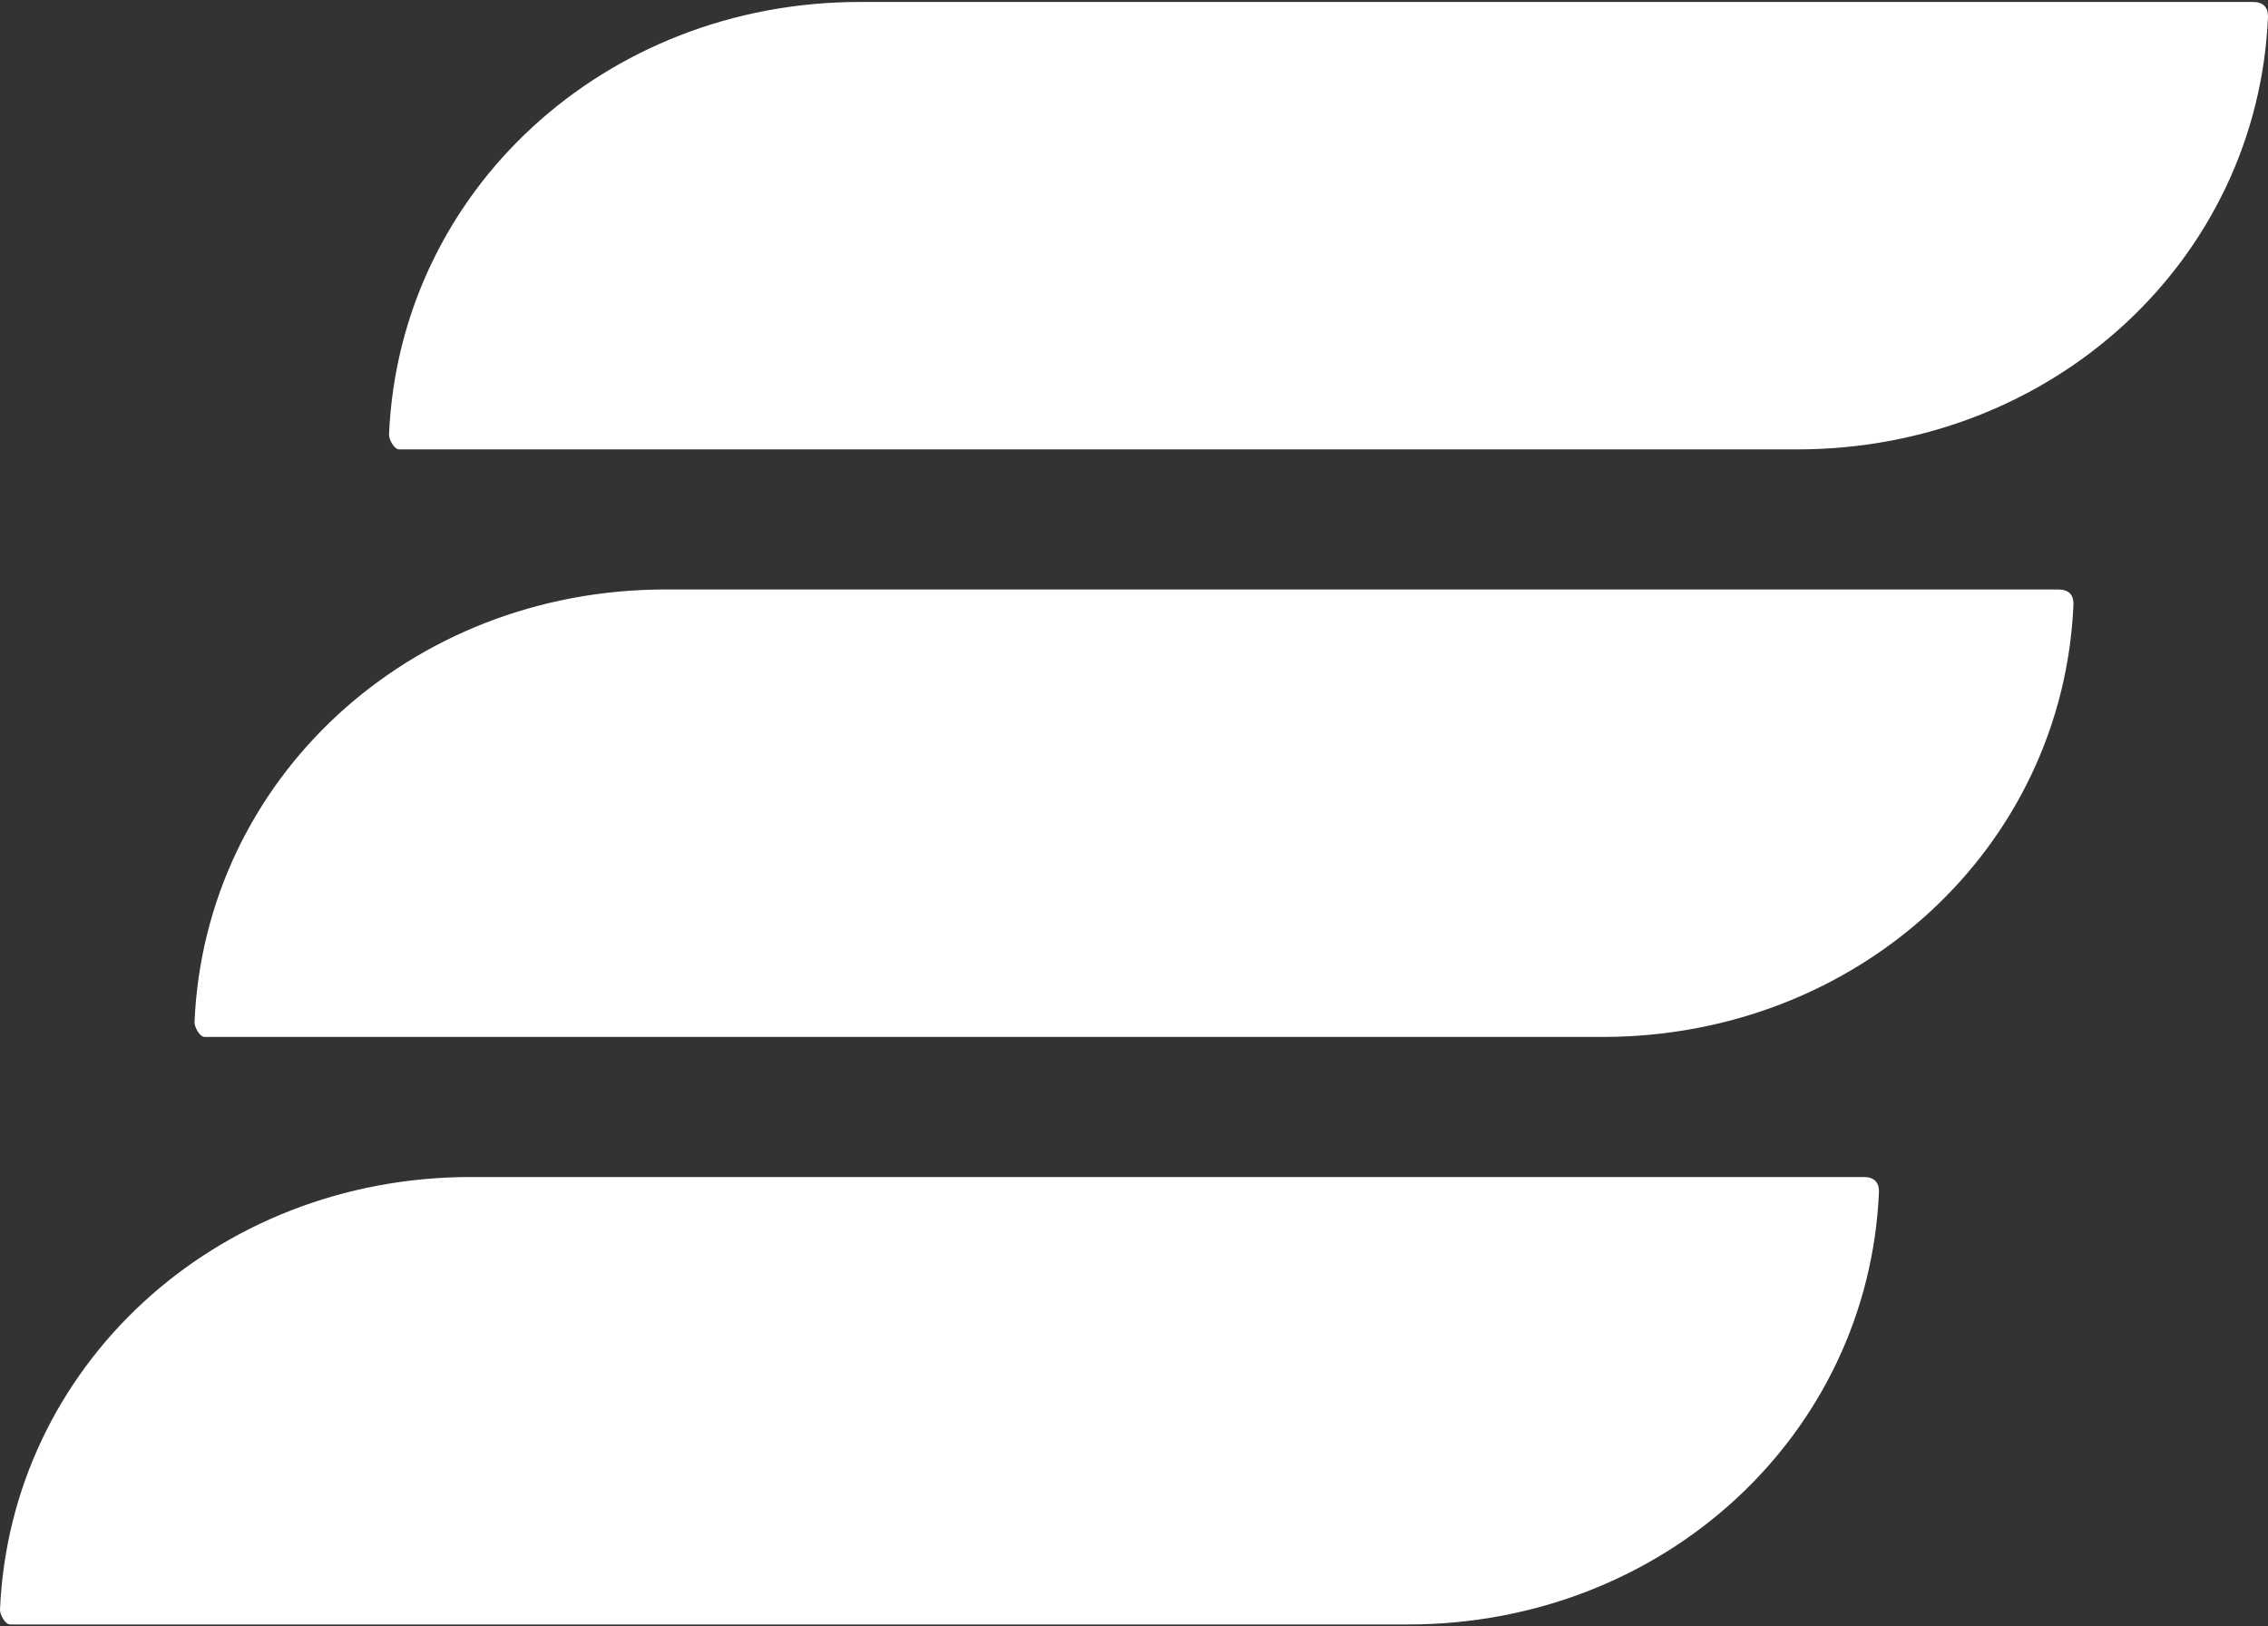
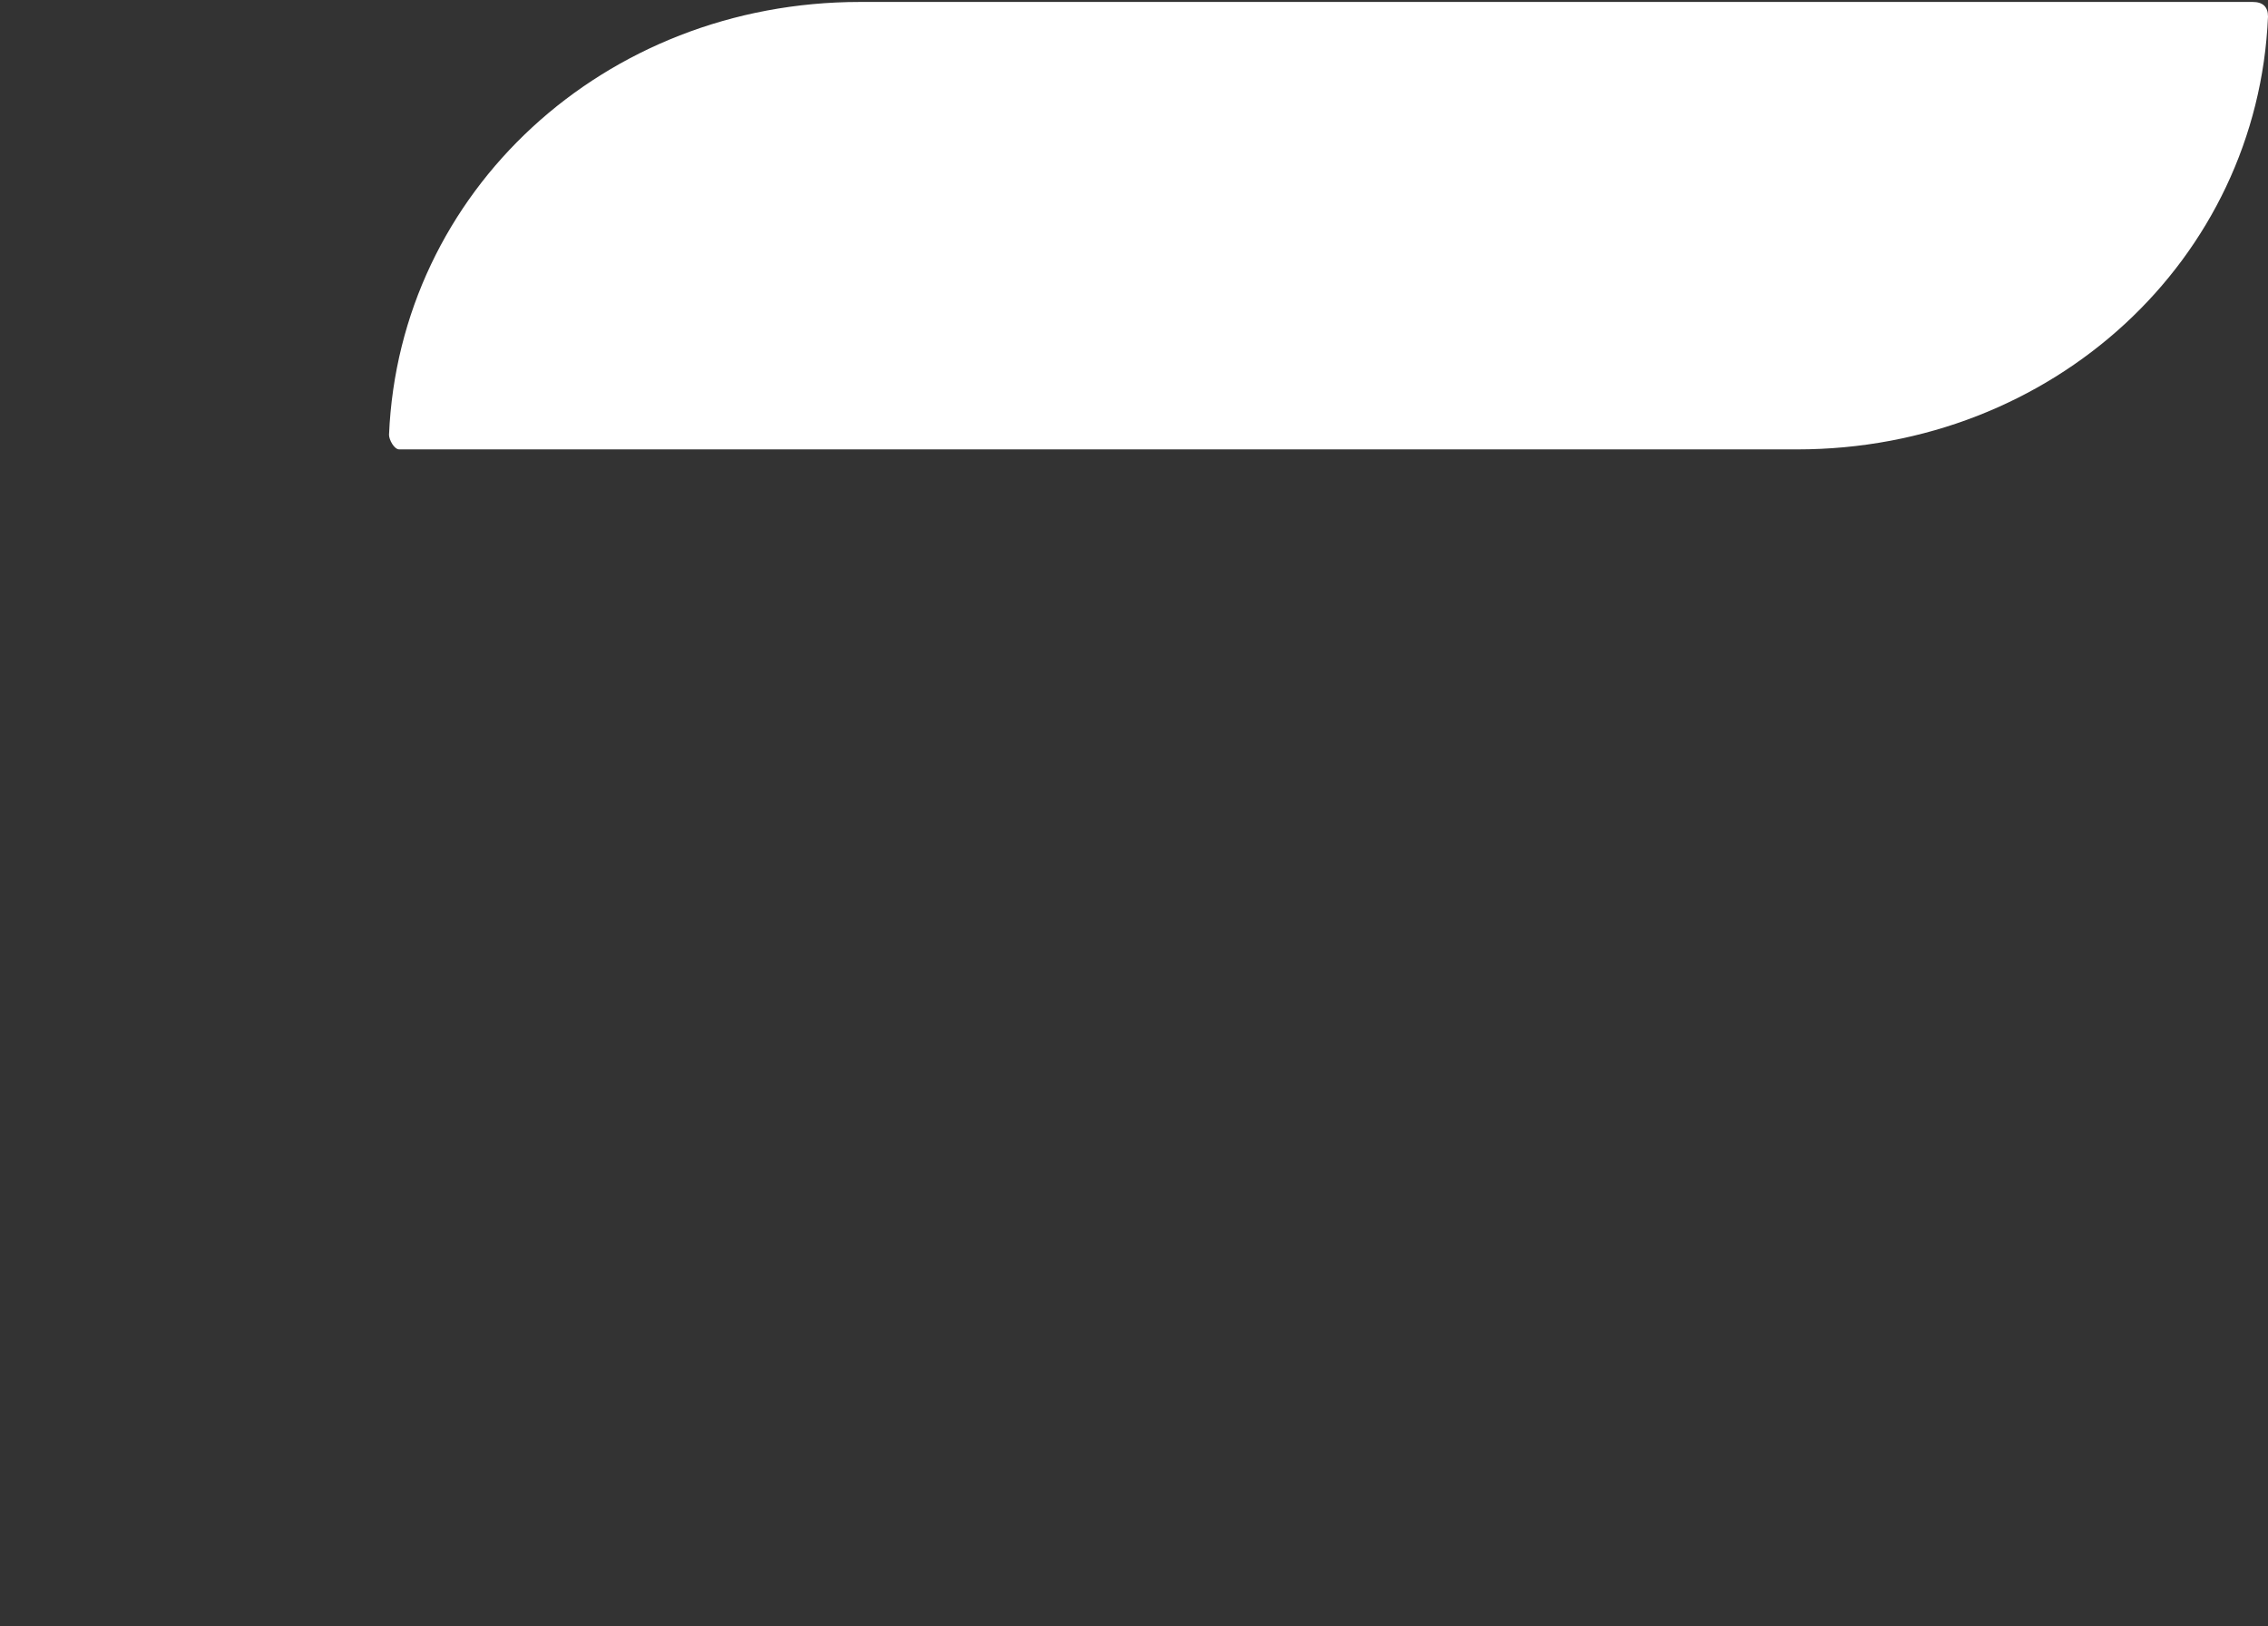
<svg xmlns="http://www.w3.org/2000/svg" width="583" height="418" viewBox="0 0 583 418" fill="none">
  <rect x="0" y="0" width="583" height="418" fill="#333333" stroke="none" />
  <path d="M579.052 0.5H221.079C155.275 0.5 102.632 49.25 100 111.75C100 113 101.316 115.5 102.632 115.5H461.921C527.725 115.5 580.368 66.75 583 4.25C583 1.75 581.684 0.5 579.052 0.5Z" fill="white" />
-   <path d="M529.052 151.5H171.079C105.275 151.5 52.632 200.25 50 262.75C50 264 51.316 266.5 52.632 266.5H411.921C477.725 266.5 530.368 217.75 533 155.25C533 152.75 531.684 151.5 529.052 151.5Z" fill="white" />
-   <path d="M479.052 302.5H121.079C55.275 302.5 2.632 351.25 0 413.75C0 415 1.316 417.5 2.632 417.5H361.921C427.725 417.5 480.368 368.75 483 306.25C483 303.75 481.684 302.5 479.052 302.5Z" fill="white" />
</svg>